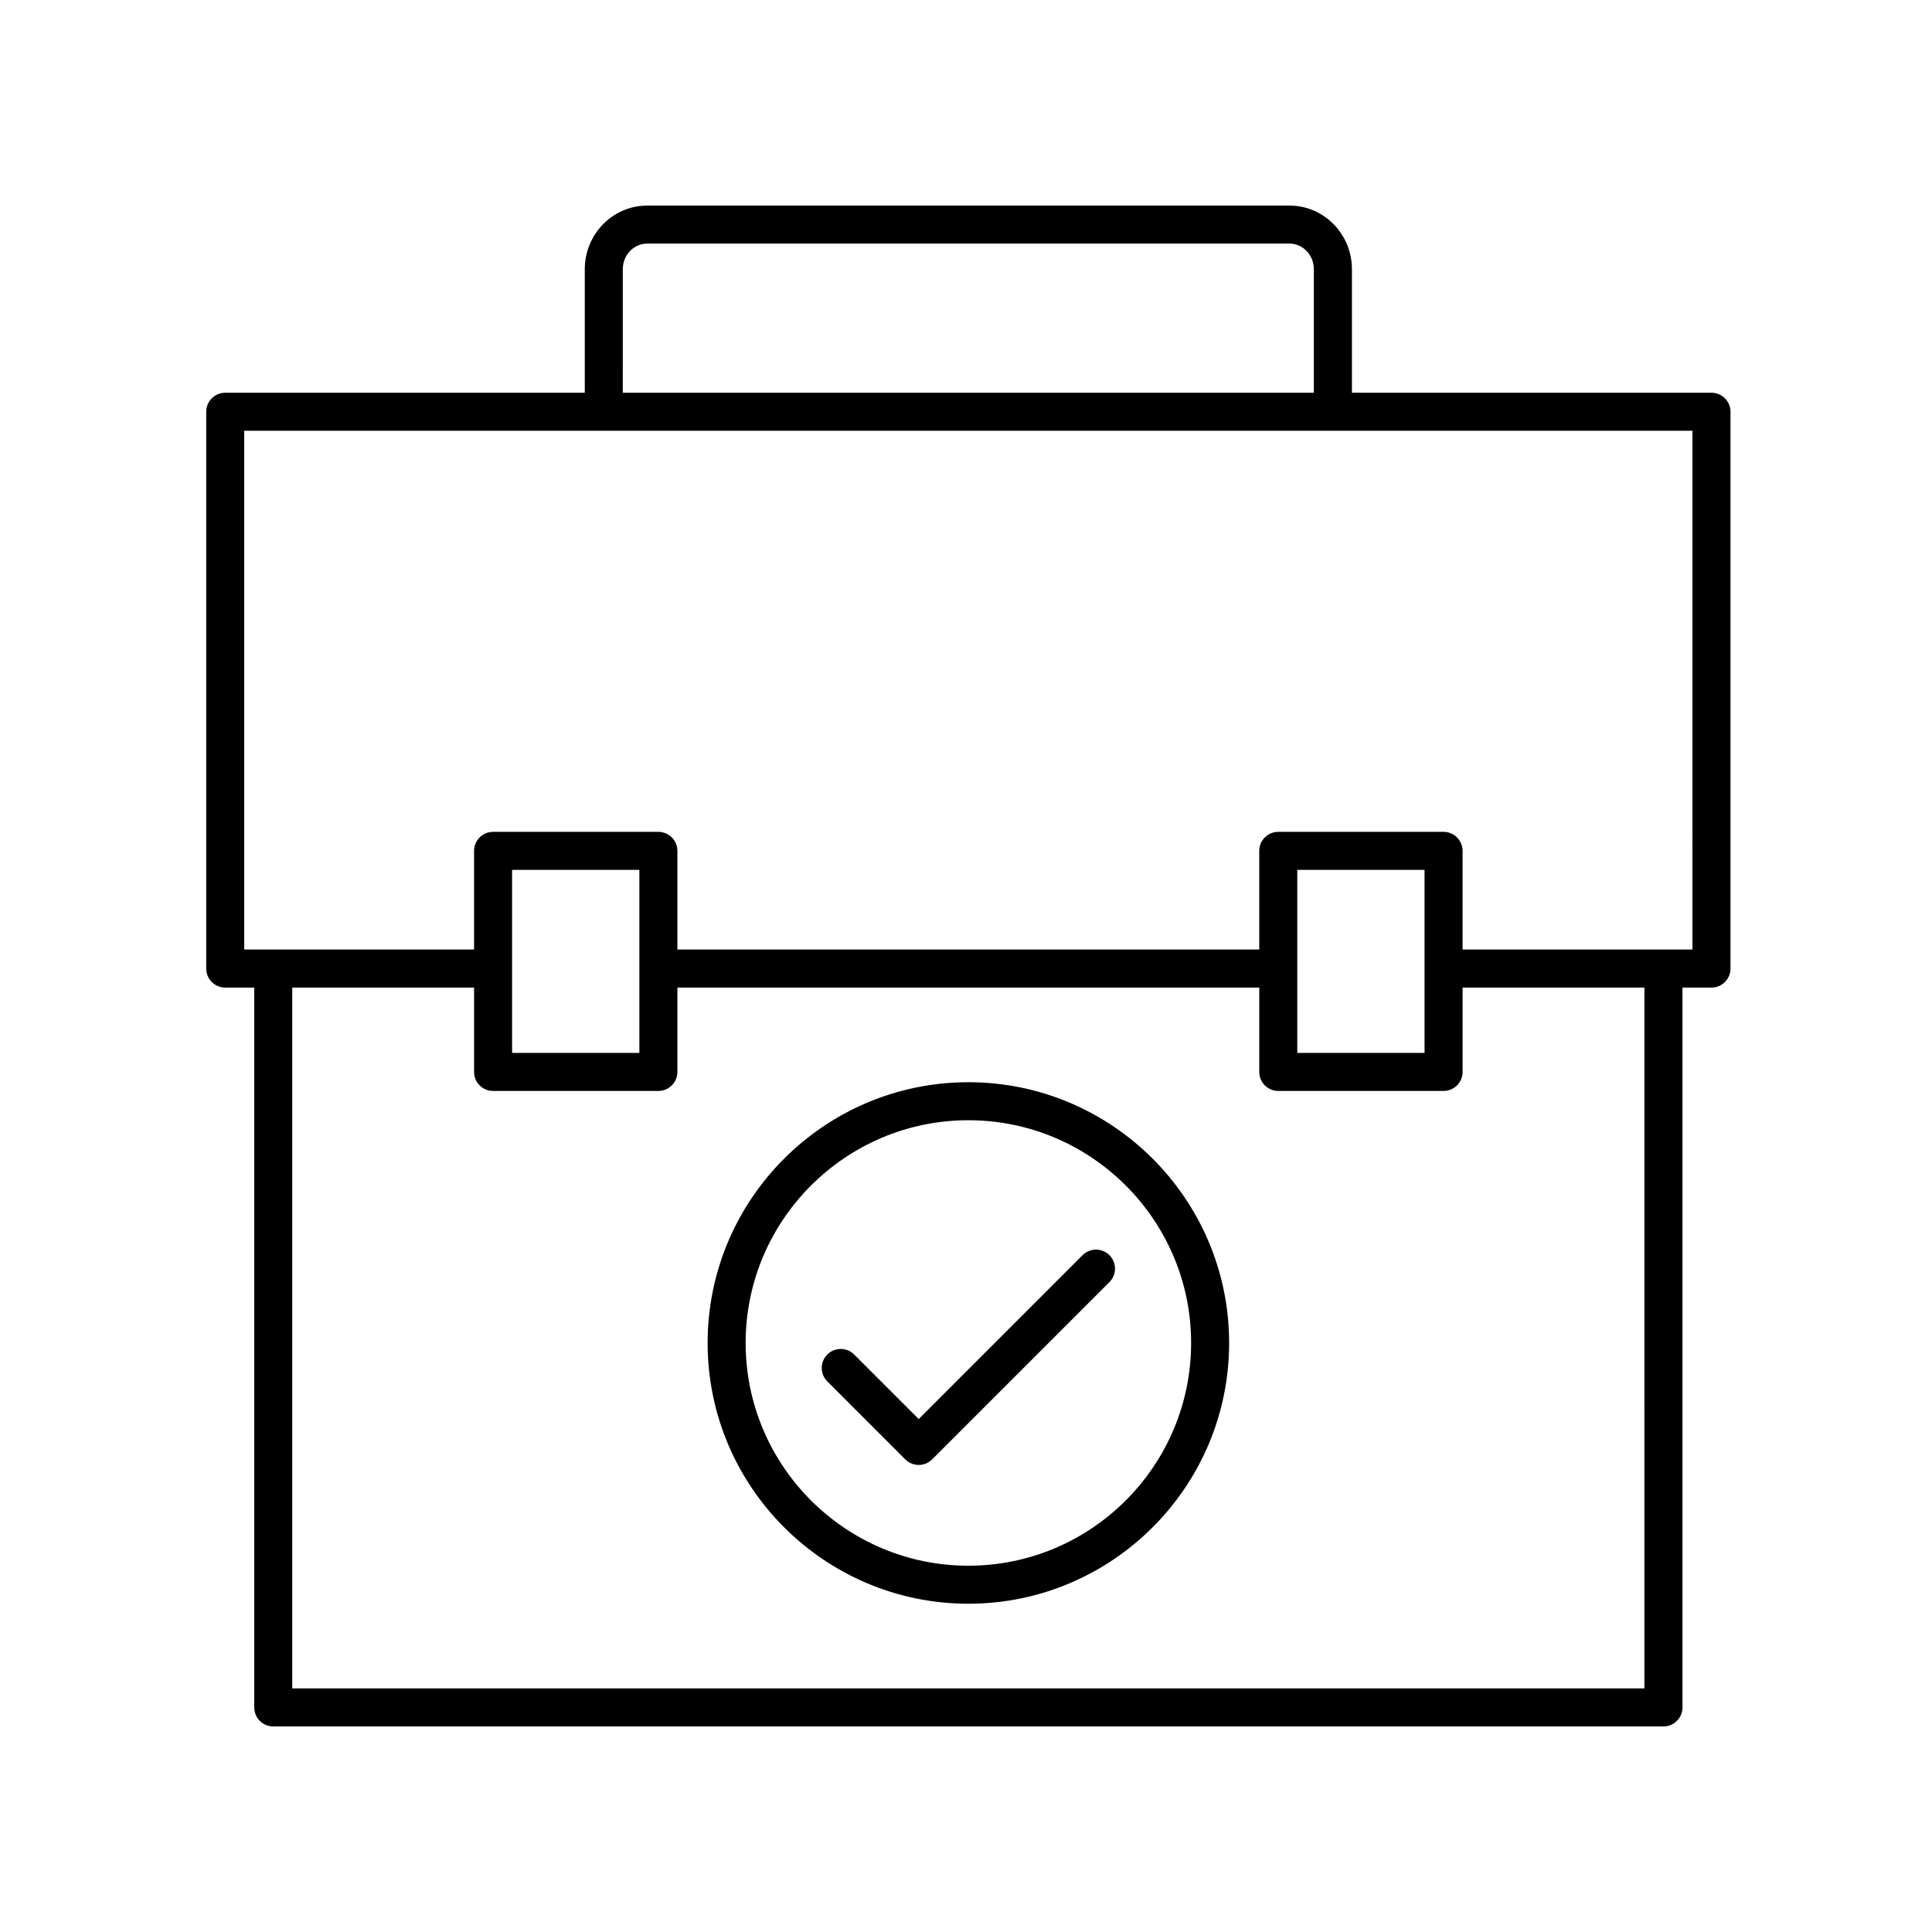
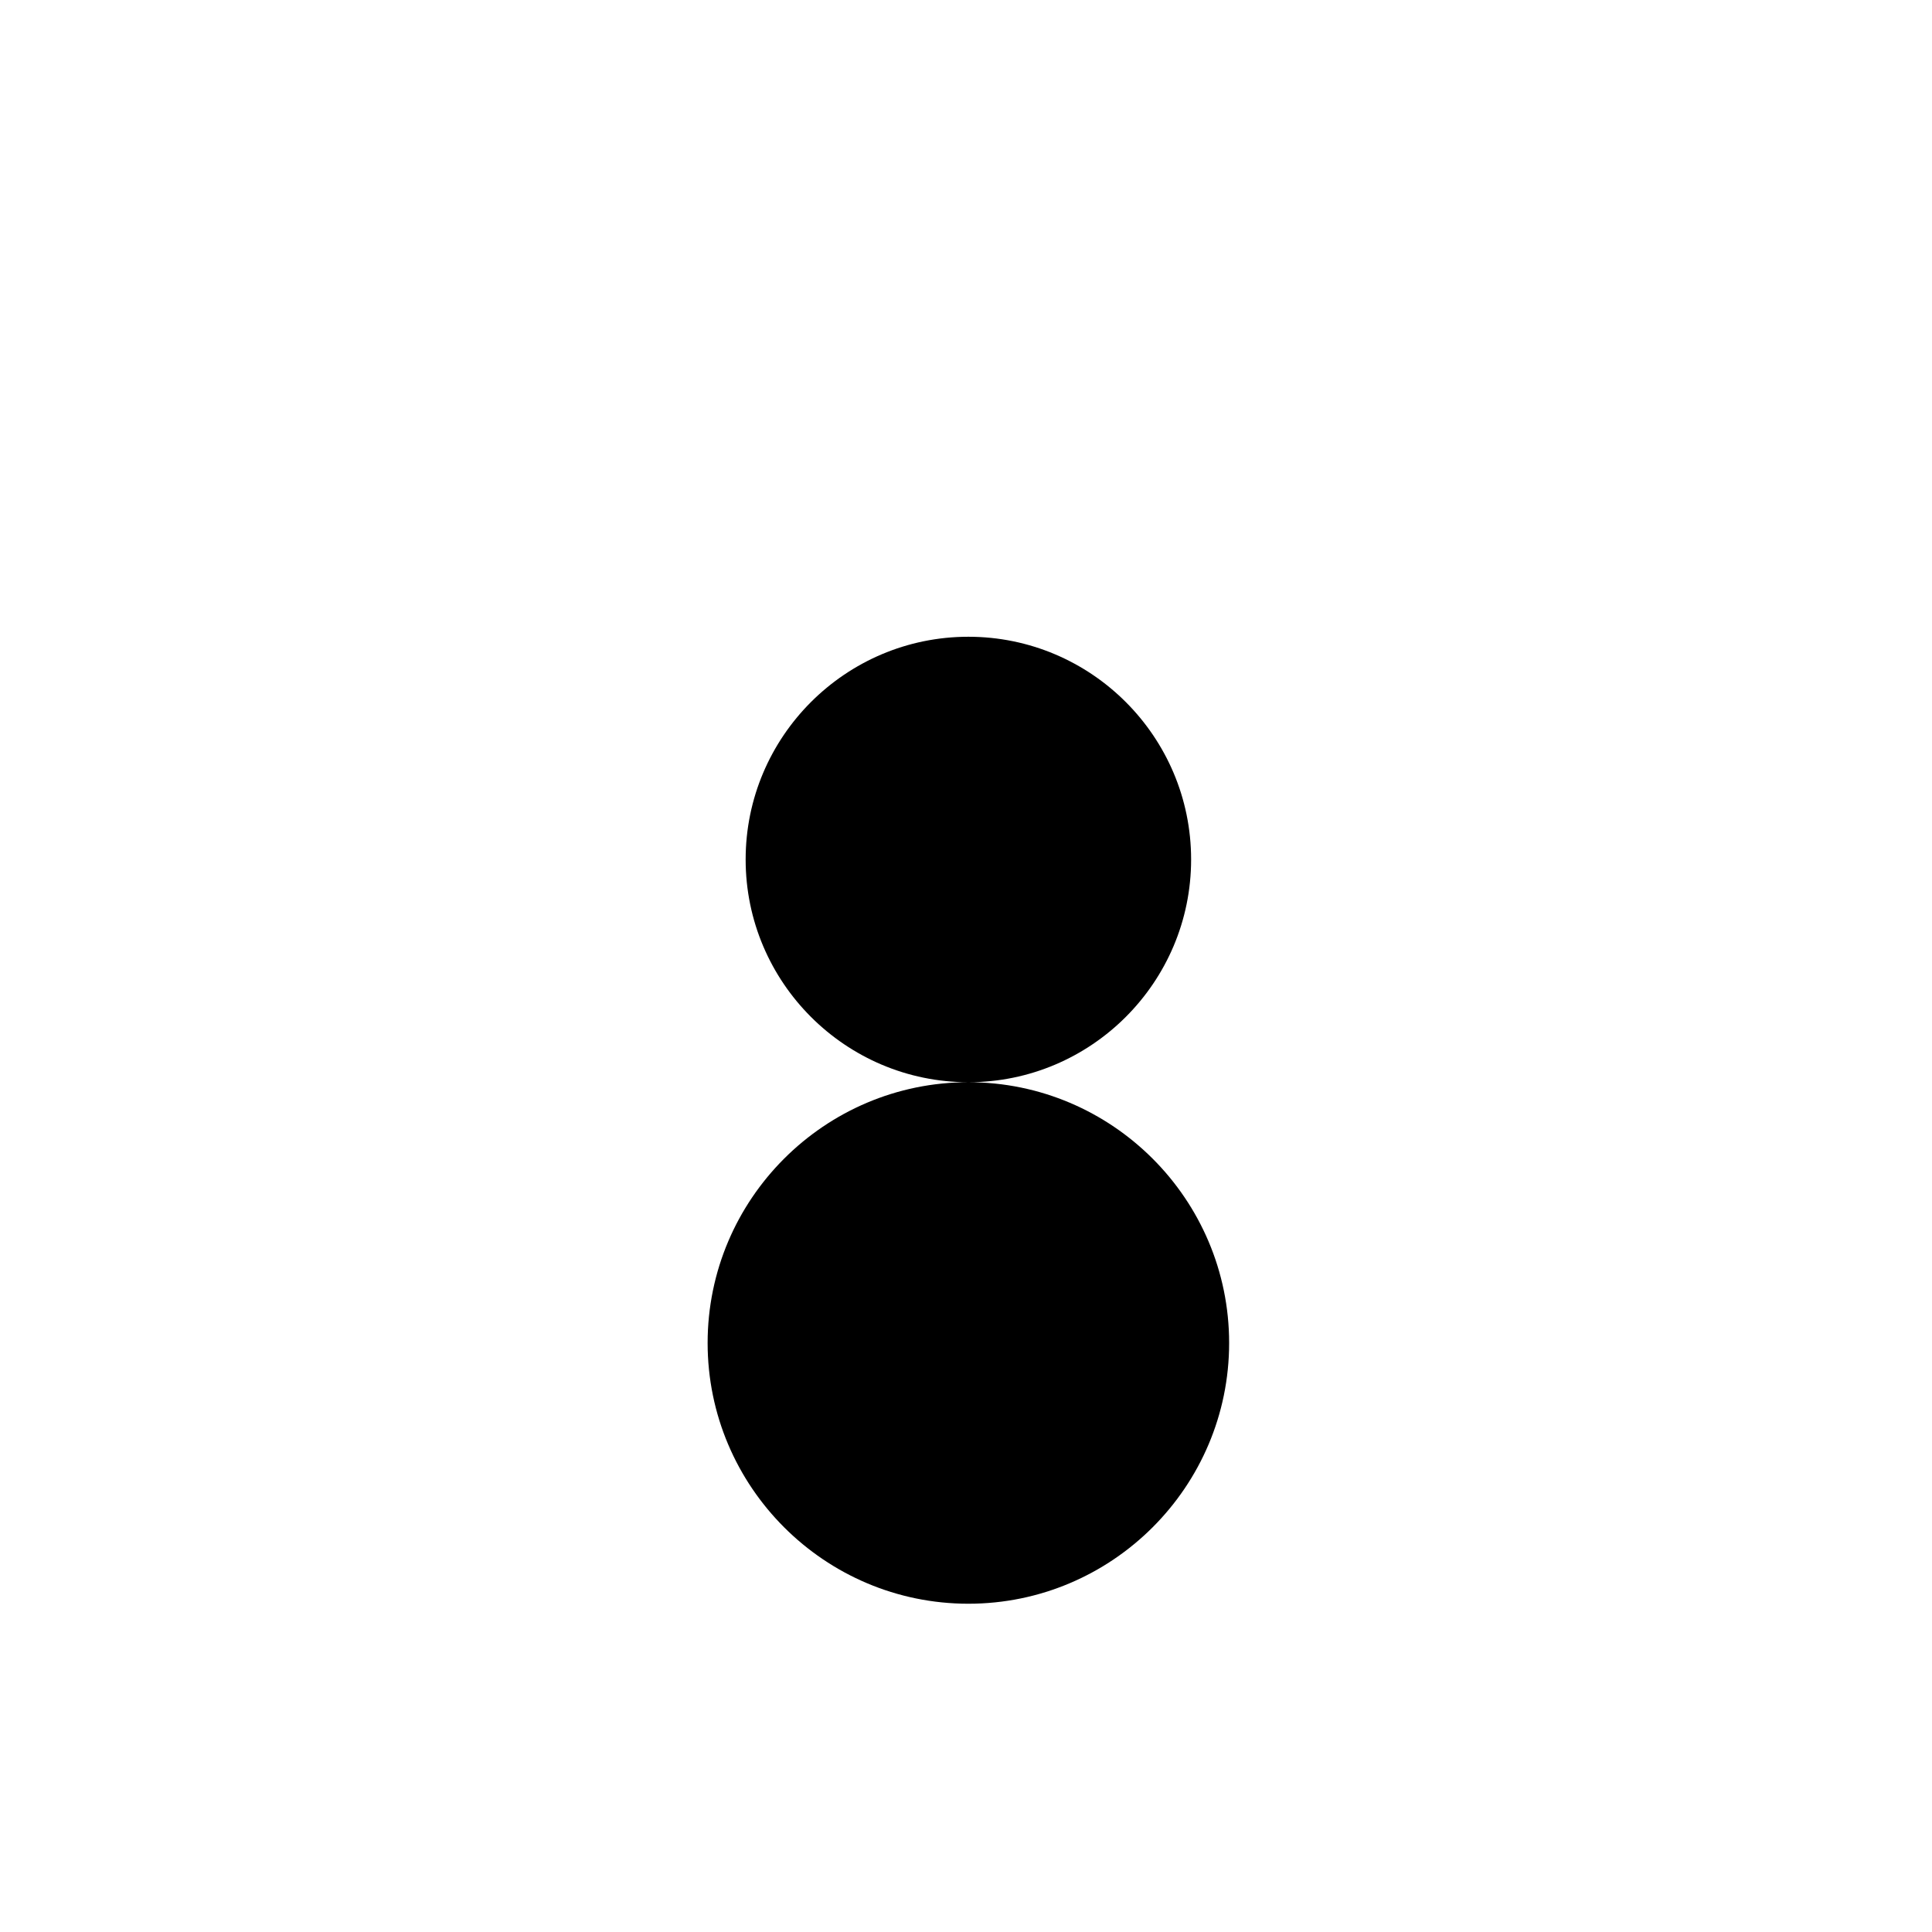
<svg xmlns="http://www.w3.org/2000/svg" fill="#000000" width="800px" height="800px" version="1.1" viewBox="144 144 512 512">
  <g>
-     <path d="m602.6 253.12c0-2.781-2.258-5.039-5.039-5.039h-95.285v-32.758c0-9.285-7.426-16.844-16.551-16.844l-170.2 0.004c-9.129 0-16.551 7.559-16.551 16.844v32.758l-95.285-0.004c-2.781 0-5.039 2.258-5.039 5.039v147.56c0 2.781 2.258 5.039 5.039 5.039h7.691v190.77c0 2.781 2.258 5.039 5.039 5.039h368.41c2.781 0 5.039-2.258 5.039-5.039v-190.77h7.691c2.781 0 5.039-2.258 5.039-5.039v-147.55zm-293.55-37.801c0-3.727 2.906-6.766 6.473-6.766h170.19c3.566 0 6.473 3.039 6.473 6.766v32.758h-183.14zm270.74 376.13h-358.34v-185.73h48.184v22.355c0 2.781 2.258 5.039 5.039 5.039h43.805c2.781 0 5.039-2.258 5.039-5.039v-22.355h154.2v22.355c0 2.781 2.258 5.039 5.039 5.039h43.805c2.781 0 5.039-2.258 5.039-5.039v-22.355h48.184l0.004 185.73zm-300.08-168.42v-48.5h33.73v48.5zm208.08 0v-48.5h33.73v48.5zm104.72-27.391h-60.91v-26.148c0-2.781-2.258-5.039-5.039-5.039h-43.805c-2.781 0-5.039 2.258-5.039 5.039v26.148h-154.2v-26.148c0-2.781-2.258-5.039-5.039-5.039h-43.805c-2.781 0-5.039 2.258-5.039 5.039v26.148h-60.918v-137.48h383.8l0.004 137.48z" />
-     <path d="m400.63 430.8c-38.102 0-69.102 31-69.102 69.102s31 69.102 69.102 69.102c38.102 0 69.102-31 69.102-69.102s-31-69.102-69.102-69.102zm0 128.13c-32.547 0-59.027-26.48-59.027-59.027s26.48-59.027 59.027-59.027 59.027 26.48 59.027 59.027-26.48 59.027-59.027 59.027z" />
-     <path d="m430.89 476.64-43.422 43.422-17.098-17.098c-1.969-1.969-5.152-1.969-7.125 0-1.969 1.969-1.969 5.152 0 7.125l20.66 20.66c0.984 0.984 2.273 1.477 3.562 1.477 1.289 0 2.578-0.492 3.562-1.477l46.984-46.984c1.969-1.969 1.969-5.152 0-7.125-1.969-1.973-5.156-1.965-7.125 0z" />
+     <path d="m400.63 430.8c-38.102 0-69.102 31-69.102 69.102s31 69.102 69.102 69.102c38.102 0 69.102-31 69.102-69.102s-31-69.102-69.102-69.102zc-32.547 0-59.027-26.48-59.027-59.027s26.48-59.027 59.027-59.027 59.027 26.48 59.027 59.027-26.48 59.027-59.027 59.027z" />
  </g>
</svg>